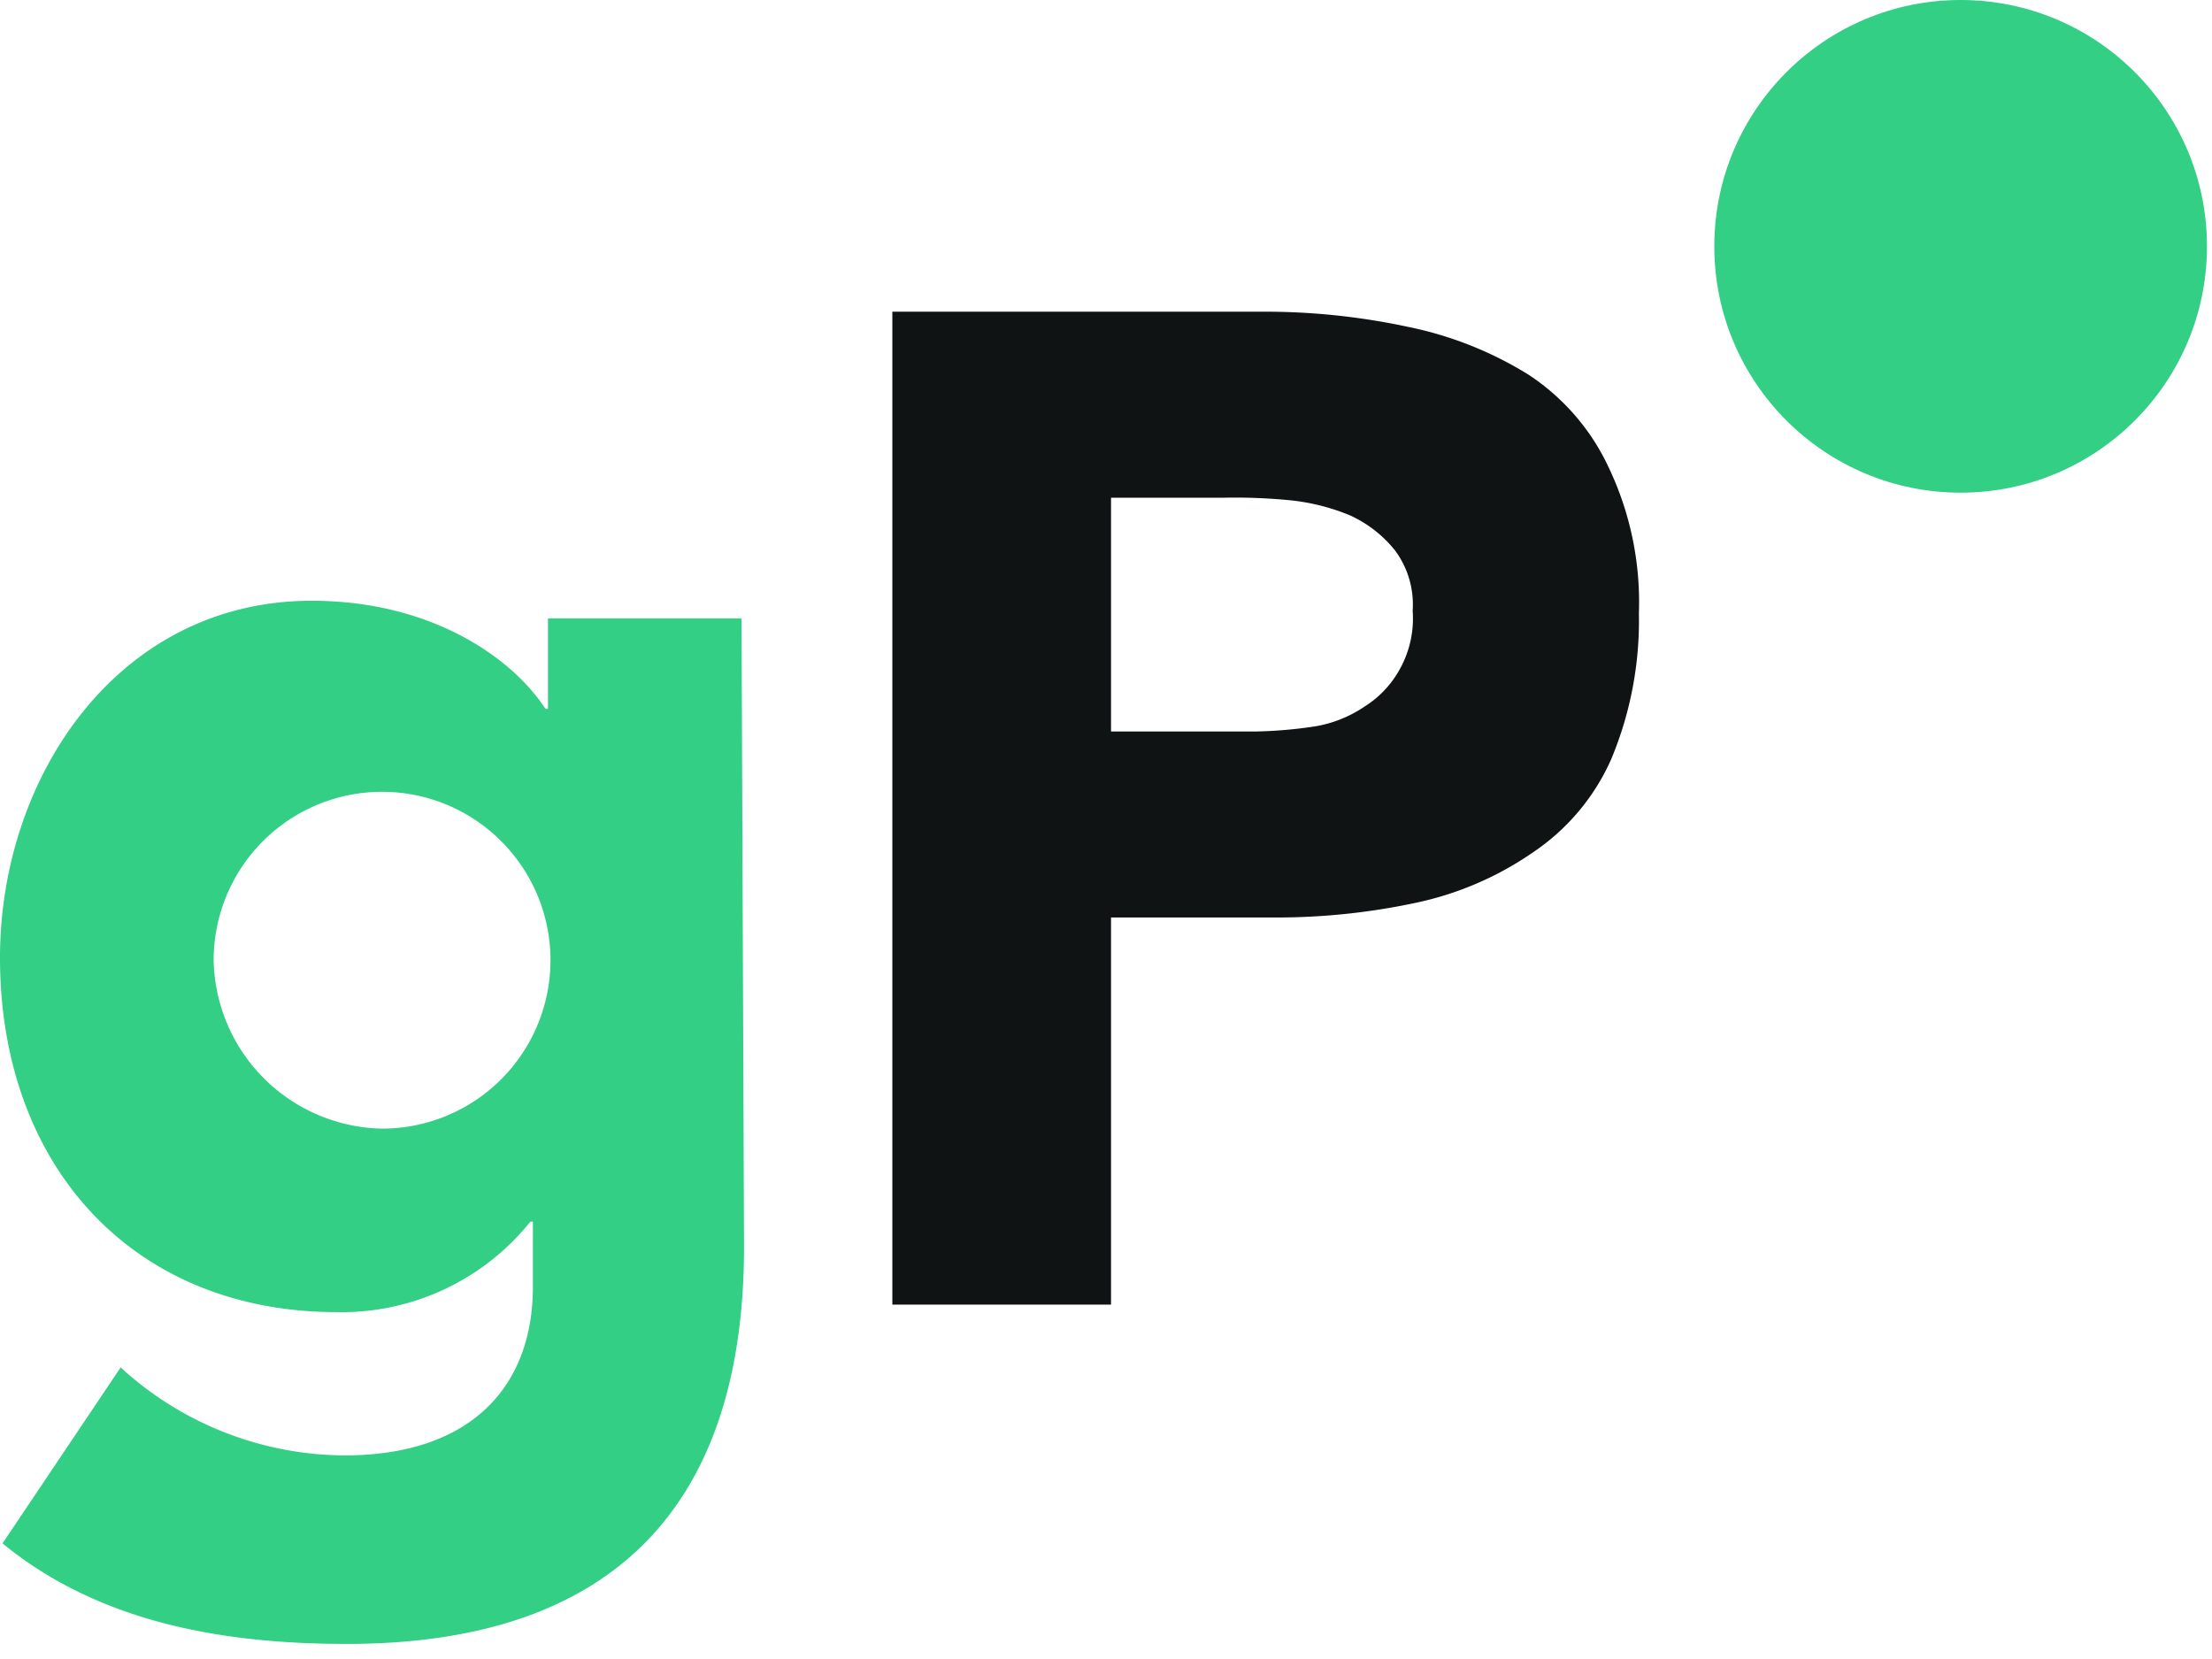
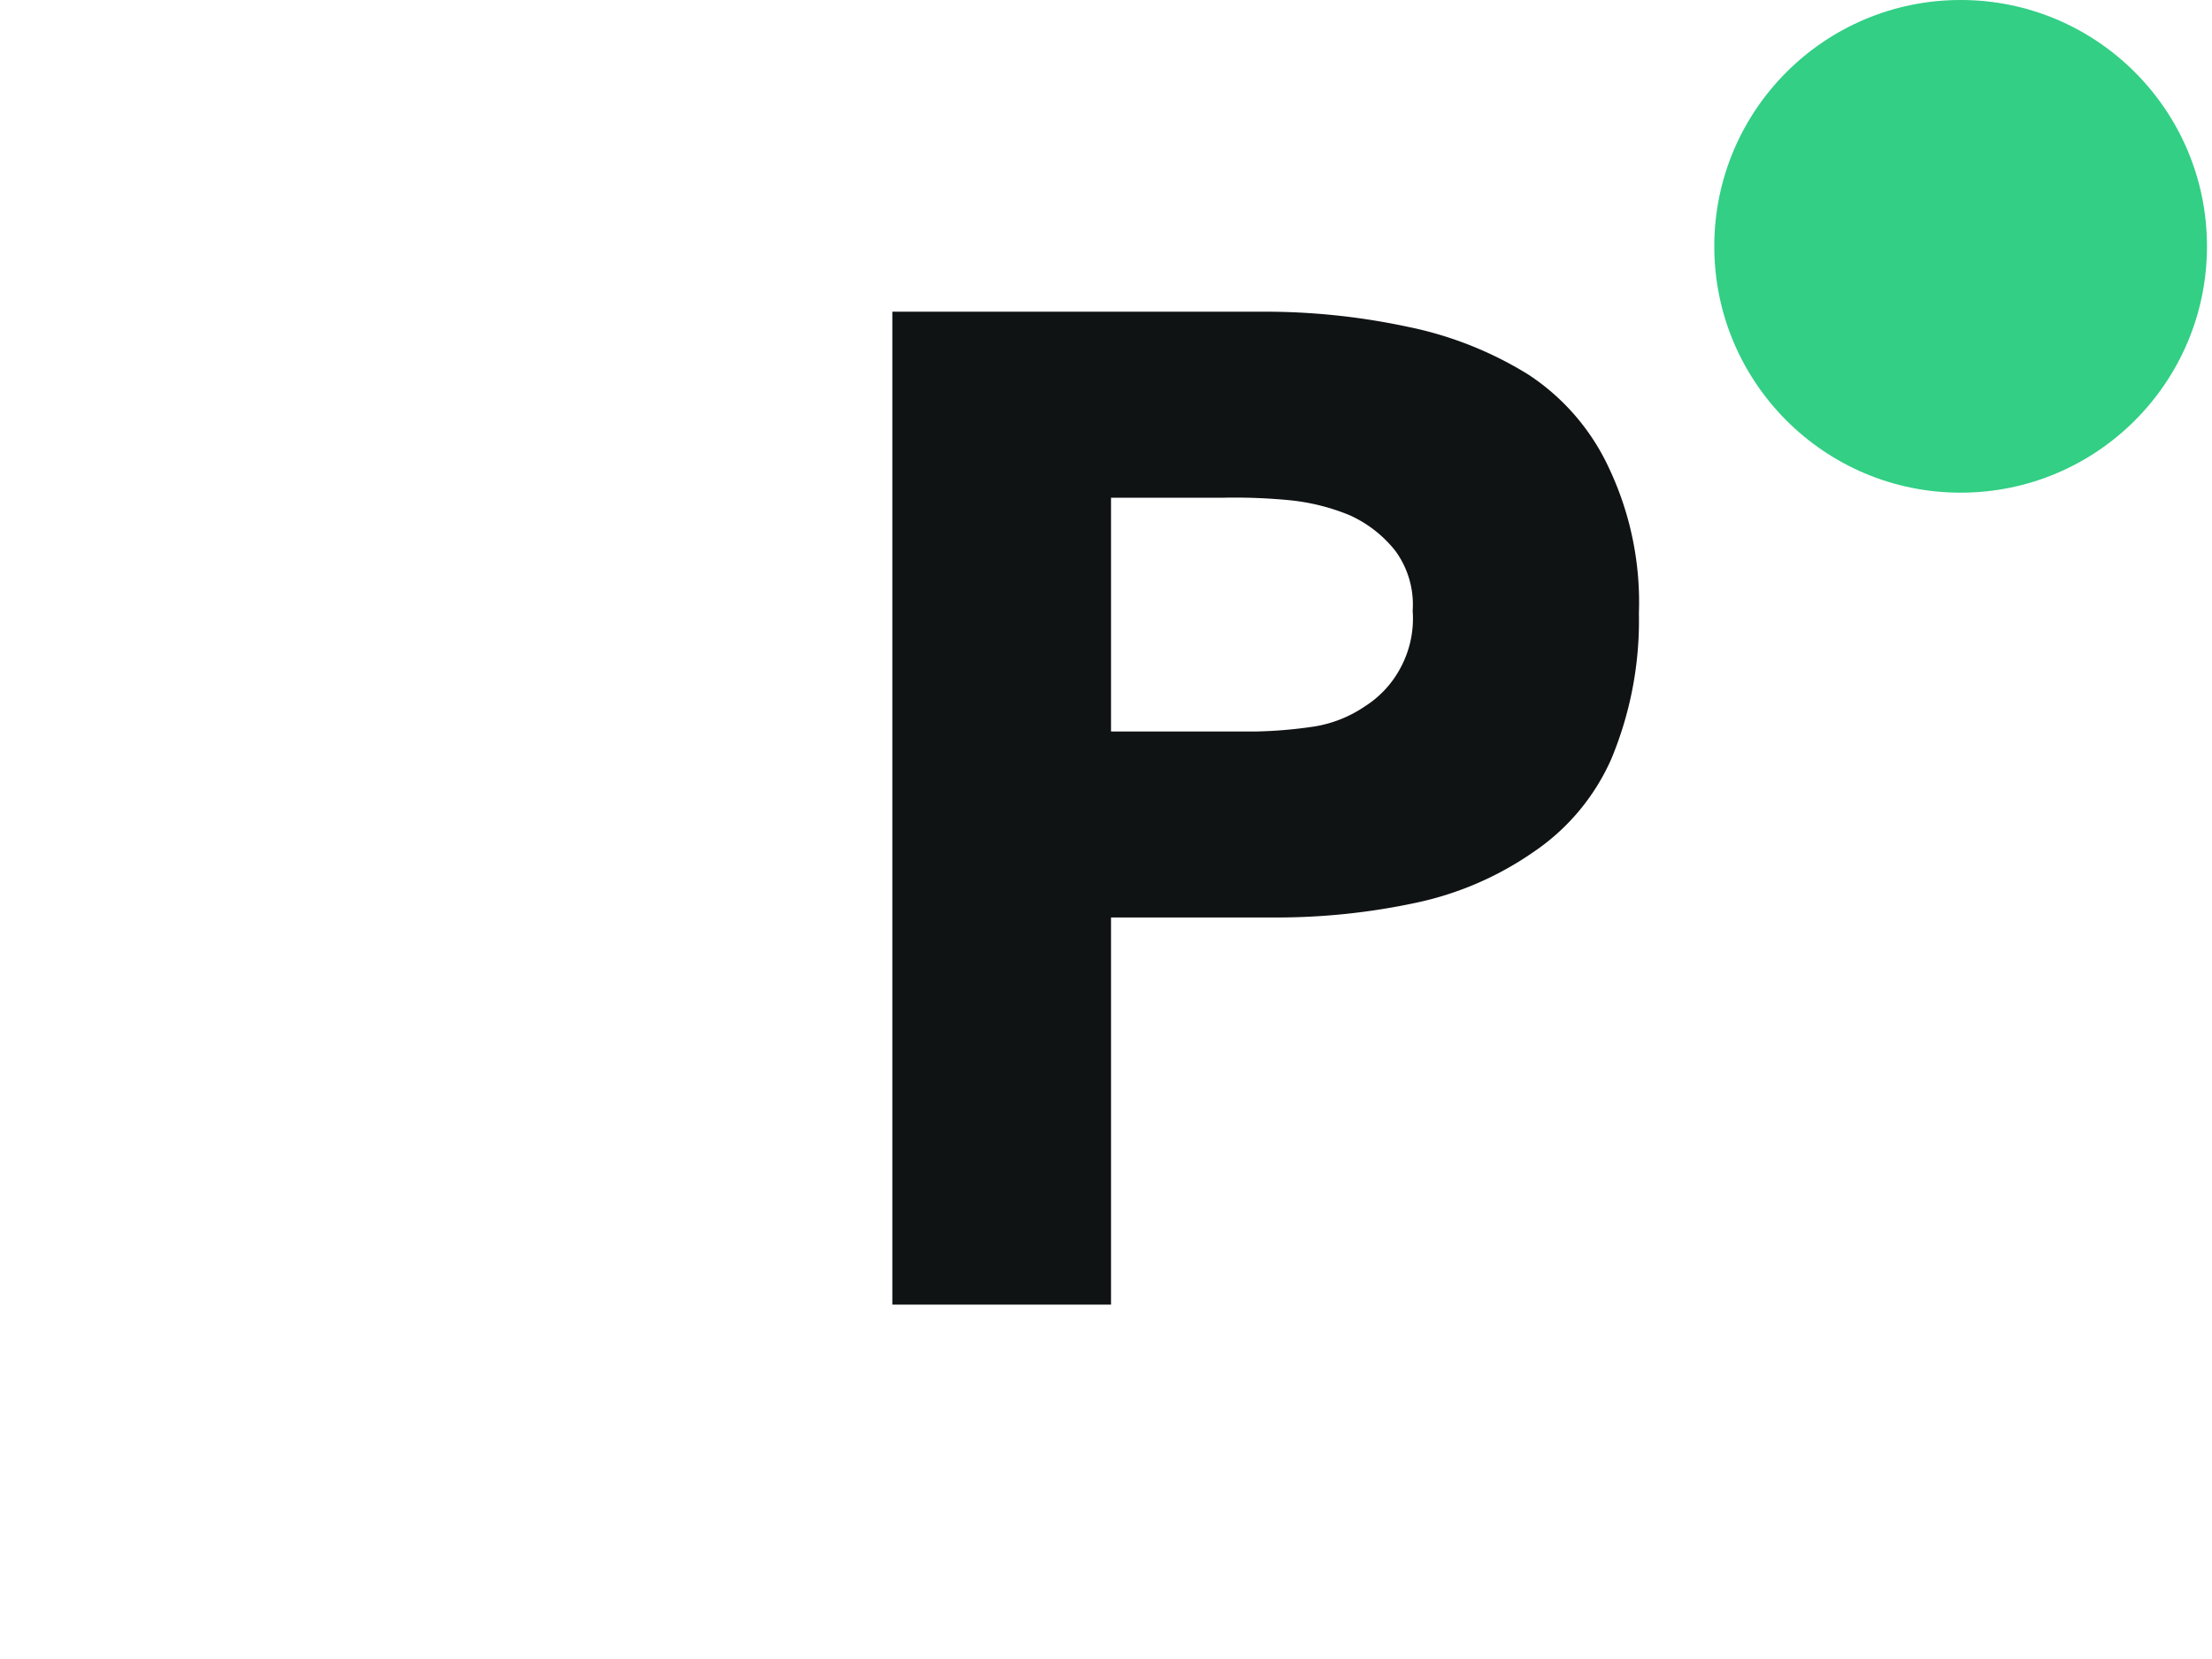
<svg xmlns="http://www.w3.org/2000/svg" viewBox="0 0 88 66">
  <g transform="translate(-123.276 -36.411)">
    <g transform="translate(2.83 -0.809)">
      <g transform="translate(-95 0)">
        <circle cx="9.8" cy="9.8" r="9.8" transform="translate(283.646 37.22)" fill="#32cf85" />
      </g>
-       <path d="M150.046,86.82c0,10.3-5.2,15.8-15.8,15.8-4.8,0-9.8-.8-13.7-4l4.7-7a13.273,13.273,0,0,0,8.9,3.5c5.1,0,7.5-2.8,             7.5-6.7v-2.6h-.1a9.617,9.617,0,0,1-7.7,3.6c-8.1,0-13.4-5.8-13.4-14.1,0-7.2,4.7-14.2,12.4-14.2,4.8,0,8,2.3,9.3,             4.3h.1v-3.6h7.7Zm-14.4-4.7a6.7,6.7,0,1,0-6.7-6.7A6.832,6.832,0,0,0,135.646,82.12Z" fill="#32cf85" />
      <g>
        <path d="M155.946,49.62h14.7a27.151,27.151,0,0,1,5.8.6,14.617,14.617,0,0,1,4.8,1.9,8.916,8.916,0,0,1,3.2,3.7,12.47,12.47,0,0,1,1.2,5.8,               14.282,14.282,0,0,1-1.1,5.8,8.706,8.706,0,0,1-3.1,3.7,12.852,12.852,0,0,1-4.6,2,26.486,26.486,0,0,1-5.8.6h-6.4v15.4h-8.7Zm8.7,               16.7h5.8a17.853,17.853,0,0,0,2.3-.2,4.959,4.959,0,0,0,2-.8,4.061,4.061,0,0,0,1.4-1.5,4.13,4.13,0,0,0,.5-2.3,3.612,3.612,0,0,               0-.7-2.4,4.887,4.887,0,0,0-1.8-1.4,8.44,8.44,0,0,0-2.4-.6,22.6,22.6,0,0,0-2.6-.1h-4.5Z" fill="#101314" />
      </g>
    </g>
  </g>
</svg>